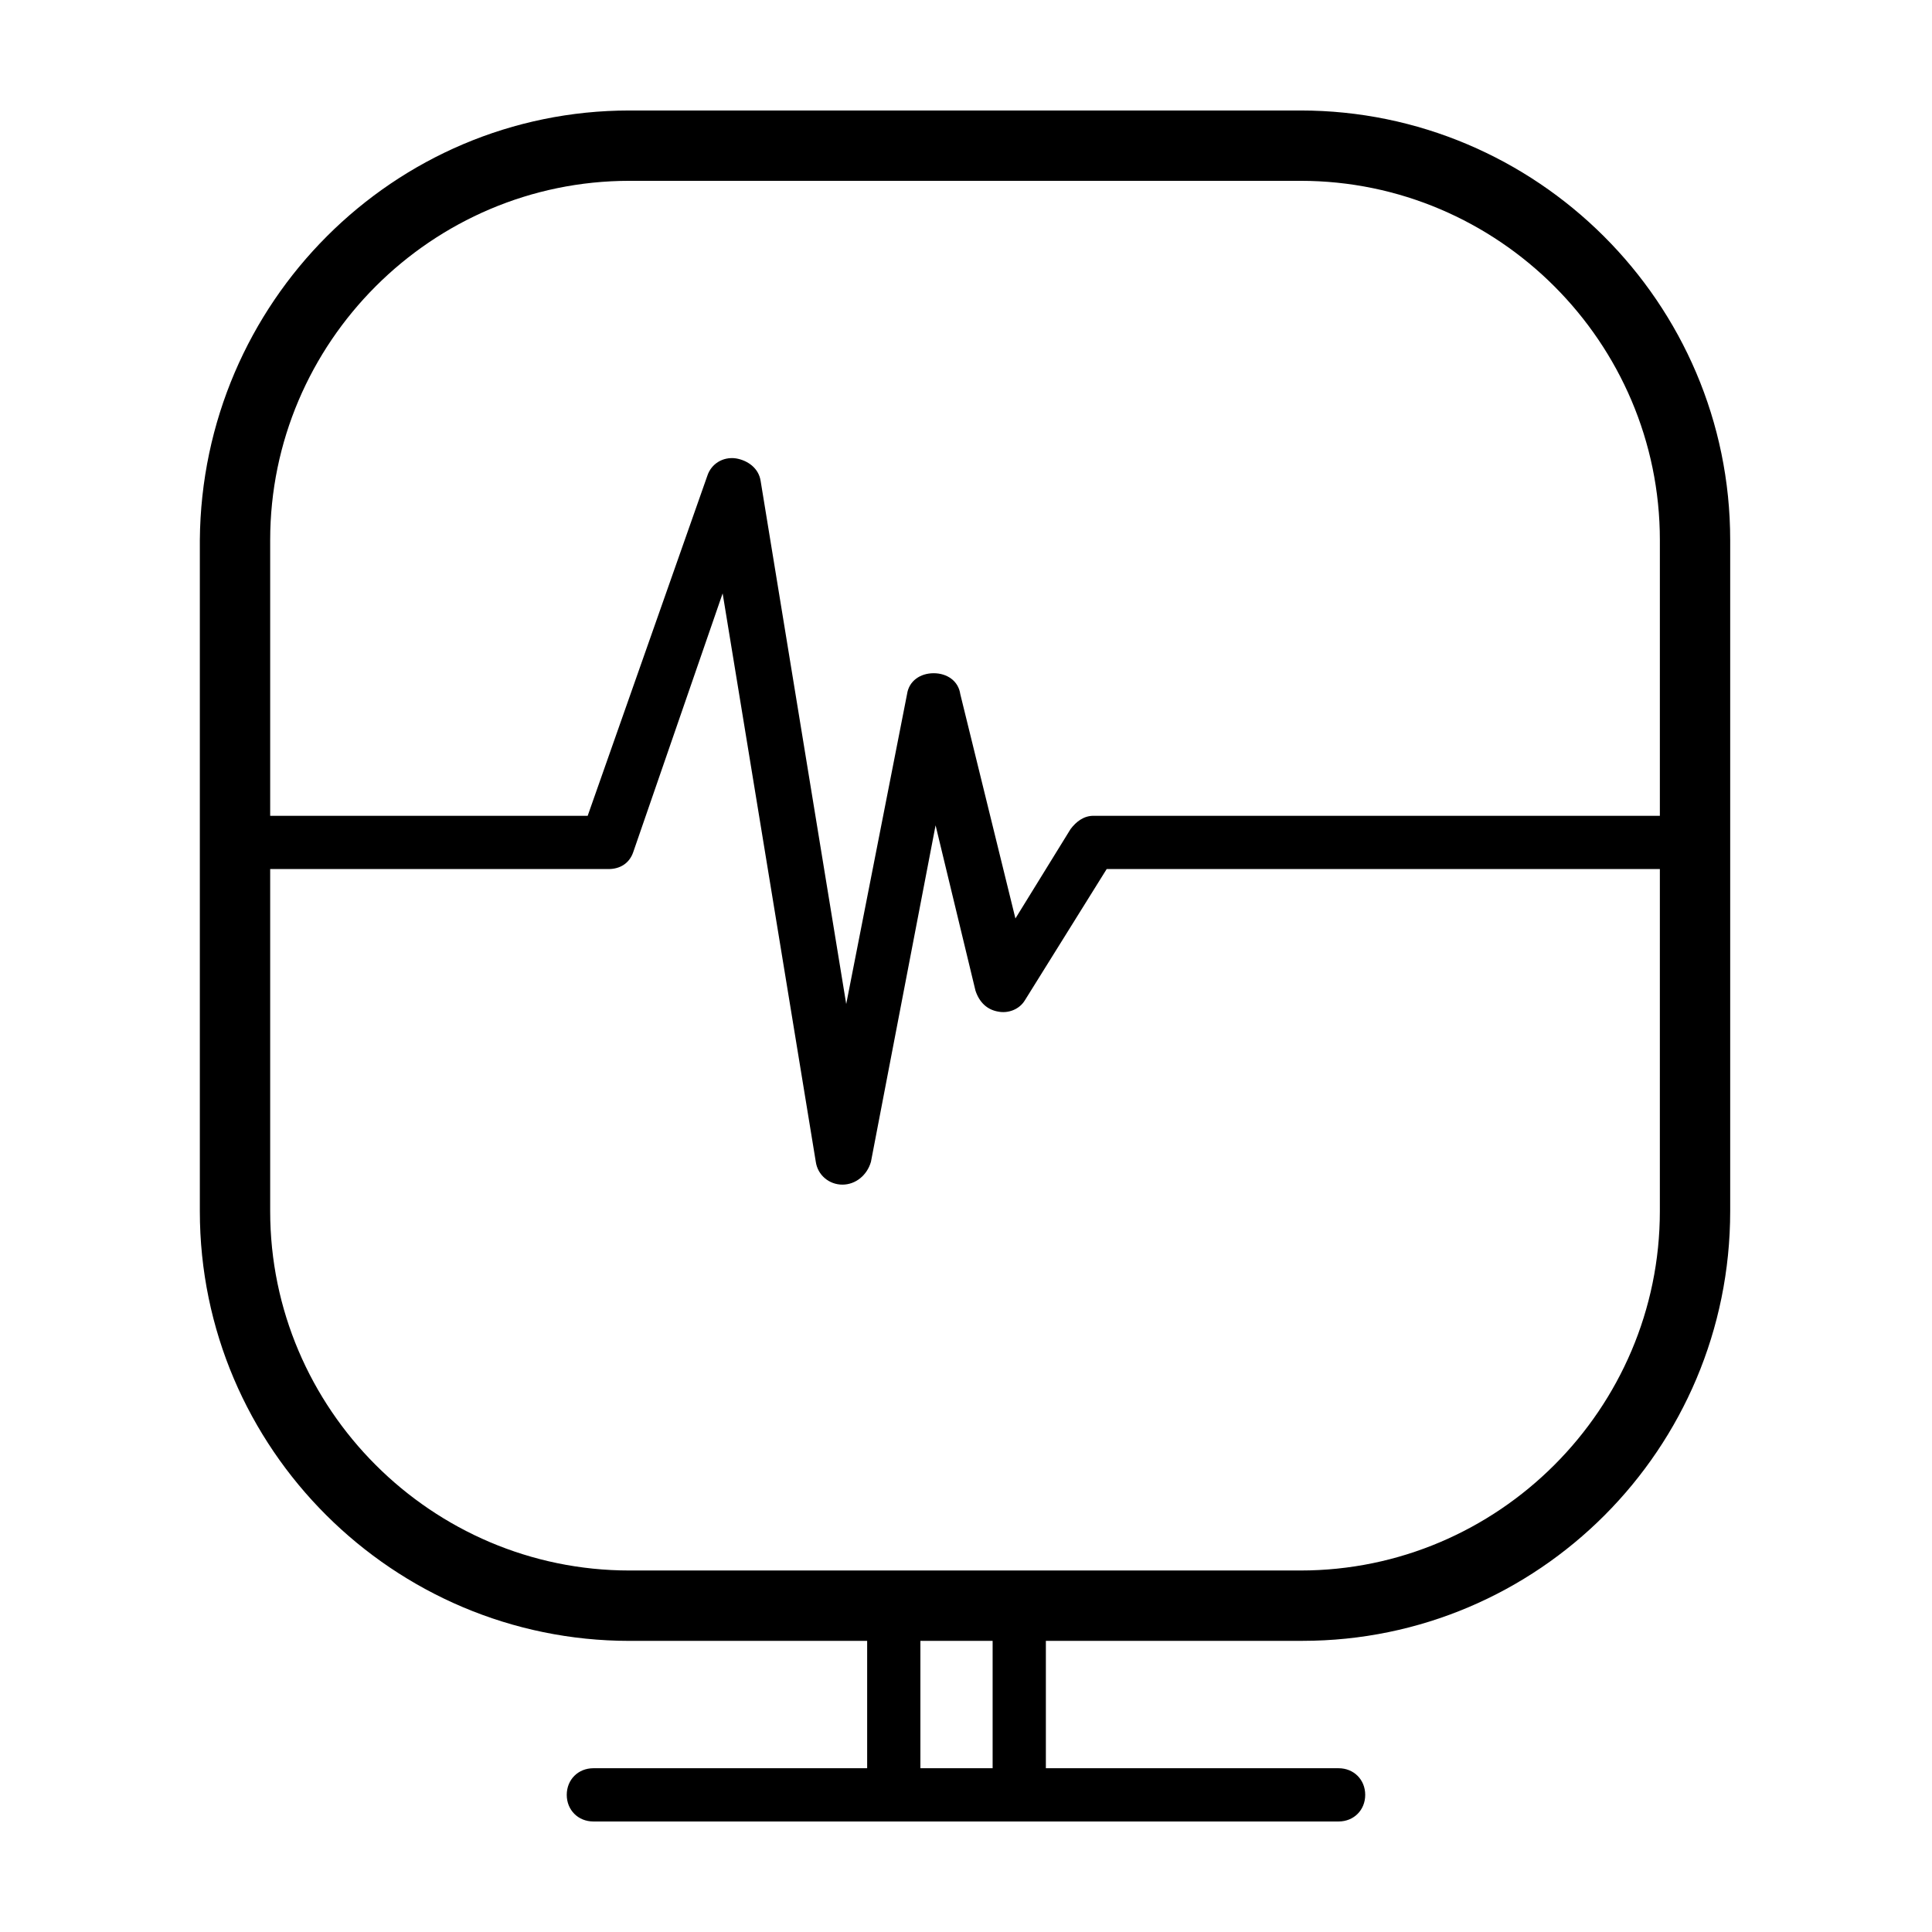
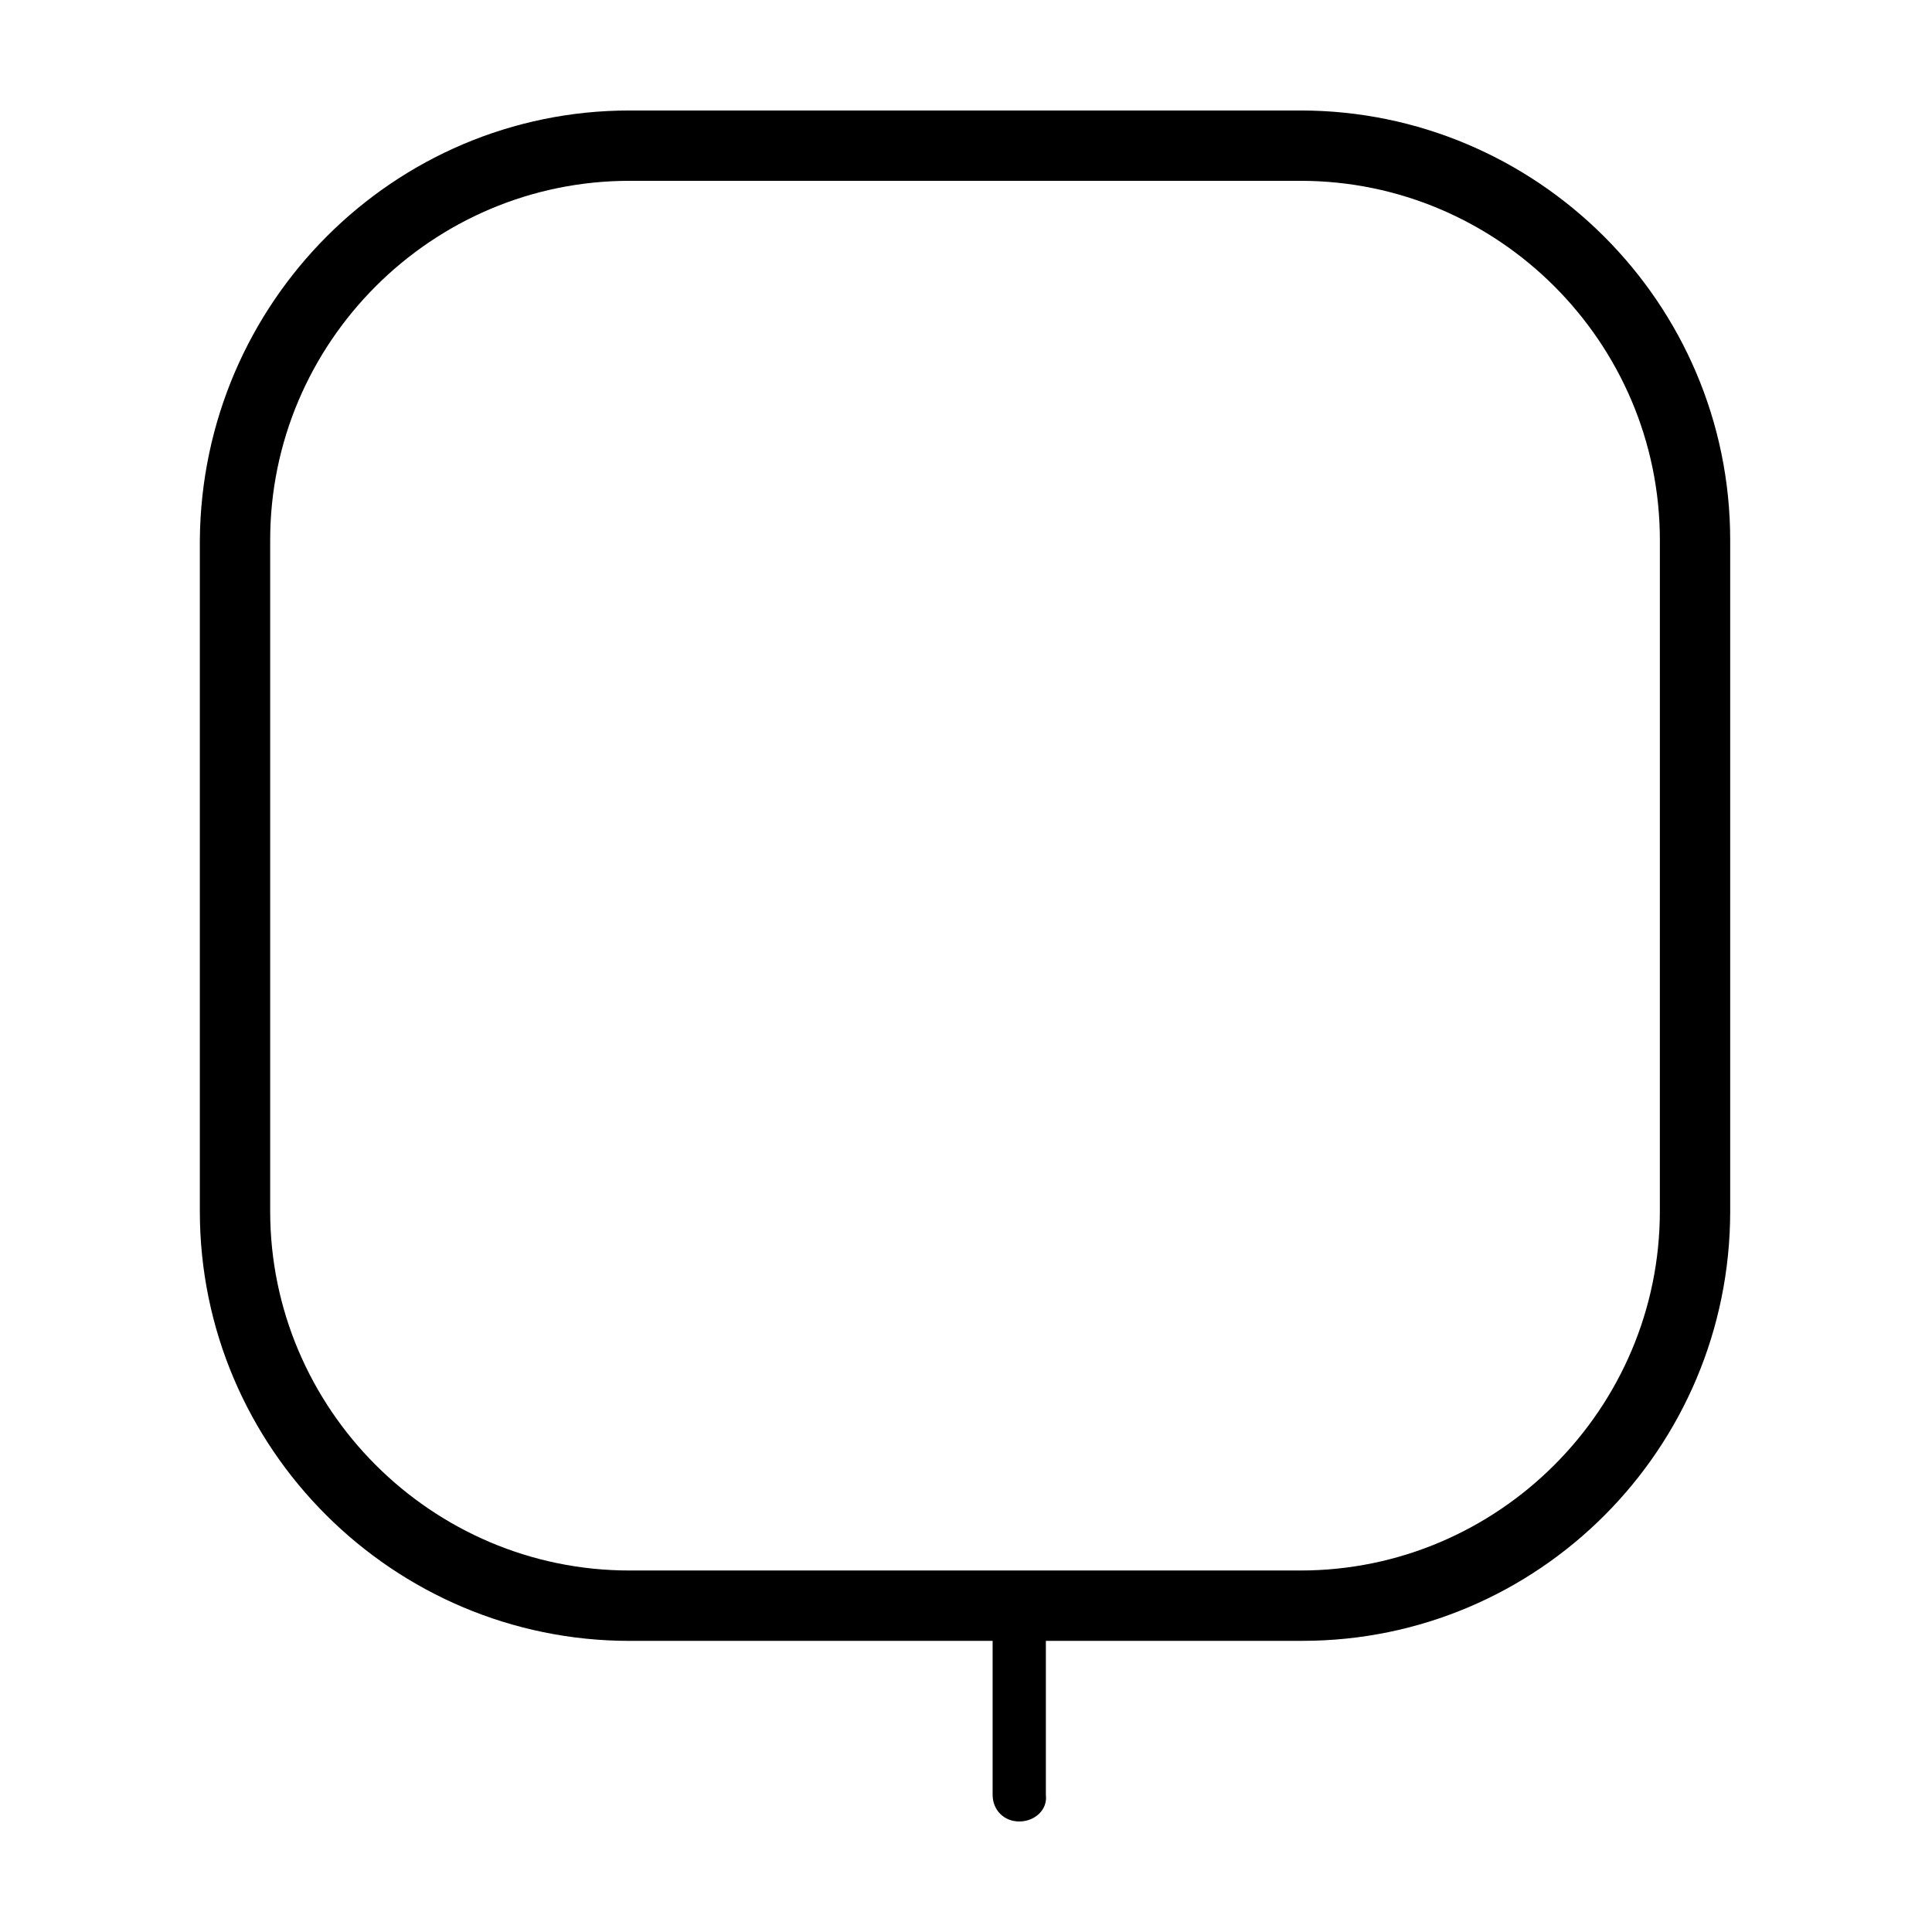
<svg xmlns="http://www.w3.org/2000/svg" fill="#000000" width="800px" height="800px" version="1.1" viewBox="144 144 512 512">
  <g>
    <path d="m489.17 578.85h-178.35c-62.473 0-113.86-50.883-113.86-113.86v-177.85c0.504-62.977 51.387-113.86 113.86-113.86h177.84c62.473 0 113.86 50.883 113.86 113.86v177.84c0.004 62.977-50.883 113.86-113.36 113.86zm-178.35-386.93c-52.395 0-95.219 42.824-95.219 95.219v177.84c0 52.395 42.824 95.219 95.219 95.219h177.84c52.395 0 95.219-42.824 95.219-95.219l0.004-177.84c0-52.395-42.824-95.219-95.219-95.219z" />
-     <path d="m367.25 457.94c-3.527 0-6.551-2.519-7.055-6.047l-24.688-150.64-23.676 68.52c-1.008 3.023-3.527 4.535-6.551 4.535h-95.723c-4.031 0-7.055-3.023-7.055-7.055s3.023-7.055 7.055-7.055h90.184l31.738-90.184c1.008-3.023 4.031-5.039 7.559-4.535 3.023 0.504 6.047 2.519 6.551 6.047l22.668 138.55 16.121-82.121c0.504-3.527 3.527-5.543 7.055-5.543s6.551 2.016 7.055 5.543l14.609 59.449 14.609-23.68c1.512-2.016 3.527-3.527 6.047-3.527h157.19c4.031 0 7.055 3.023 7.055 7.055s-3.023 7.055-7.055 7.055h-153.66l-21.664 34.762c-1.512 2.519-4.535 3.527-7.055 3.023-3.023-0.504-5.039-2.519-6.047-5.543l-10.578-43.832-17.129 89.176c-1.008 3.527-4.031 6.047-7.559 6.047z" />
-     <path d="m498.75 626.71h-197.5c-4.031 0-7.055-3.023-7.055-7.055s3.023-7.055 7.055-7.055h197.49c4.031 0 7.055 3.023 7.055 7.055 0 4.035-3.019 7.055-7.051 7.055z" />
    <path d="m414.11 626.71c-4.031 0-7.055-3.023-7.055-7.055v-40.809c0-4.031 3.023-7.055 7.055-7.055s7.055 3.023 7.055 7.055v40.809c0.504 4.035-3.023 7.055-7.055 7.055z" />
-     <path d="m380.86 626.71c-4.031 0-7.055-3.023-7.055-7.055v-40.809c0-4.031 3.023-7.055 7.055-7.055s7.055 3.023 7.055 7.055v40.809c-0.004 4.035-3.027 7.055-7.055 7.055z" />
  </g>
</svg>